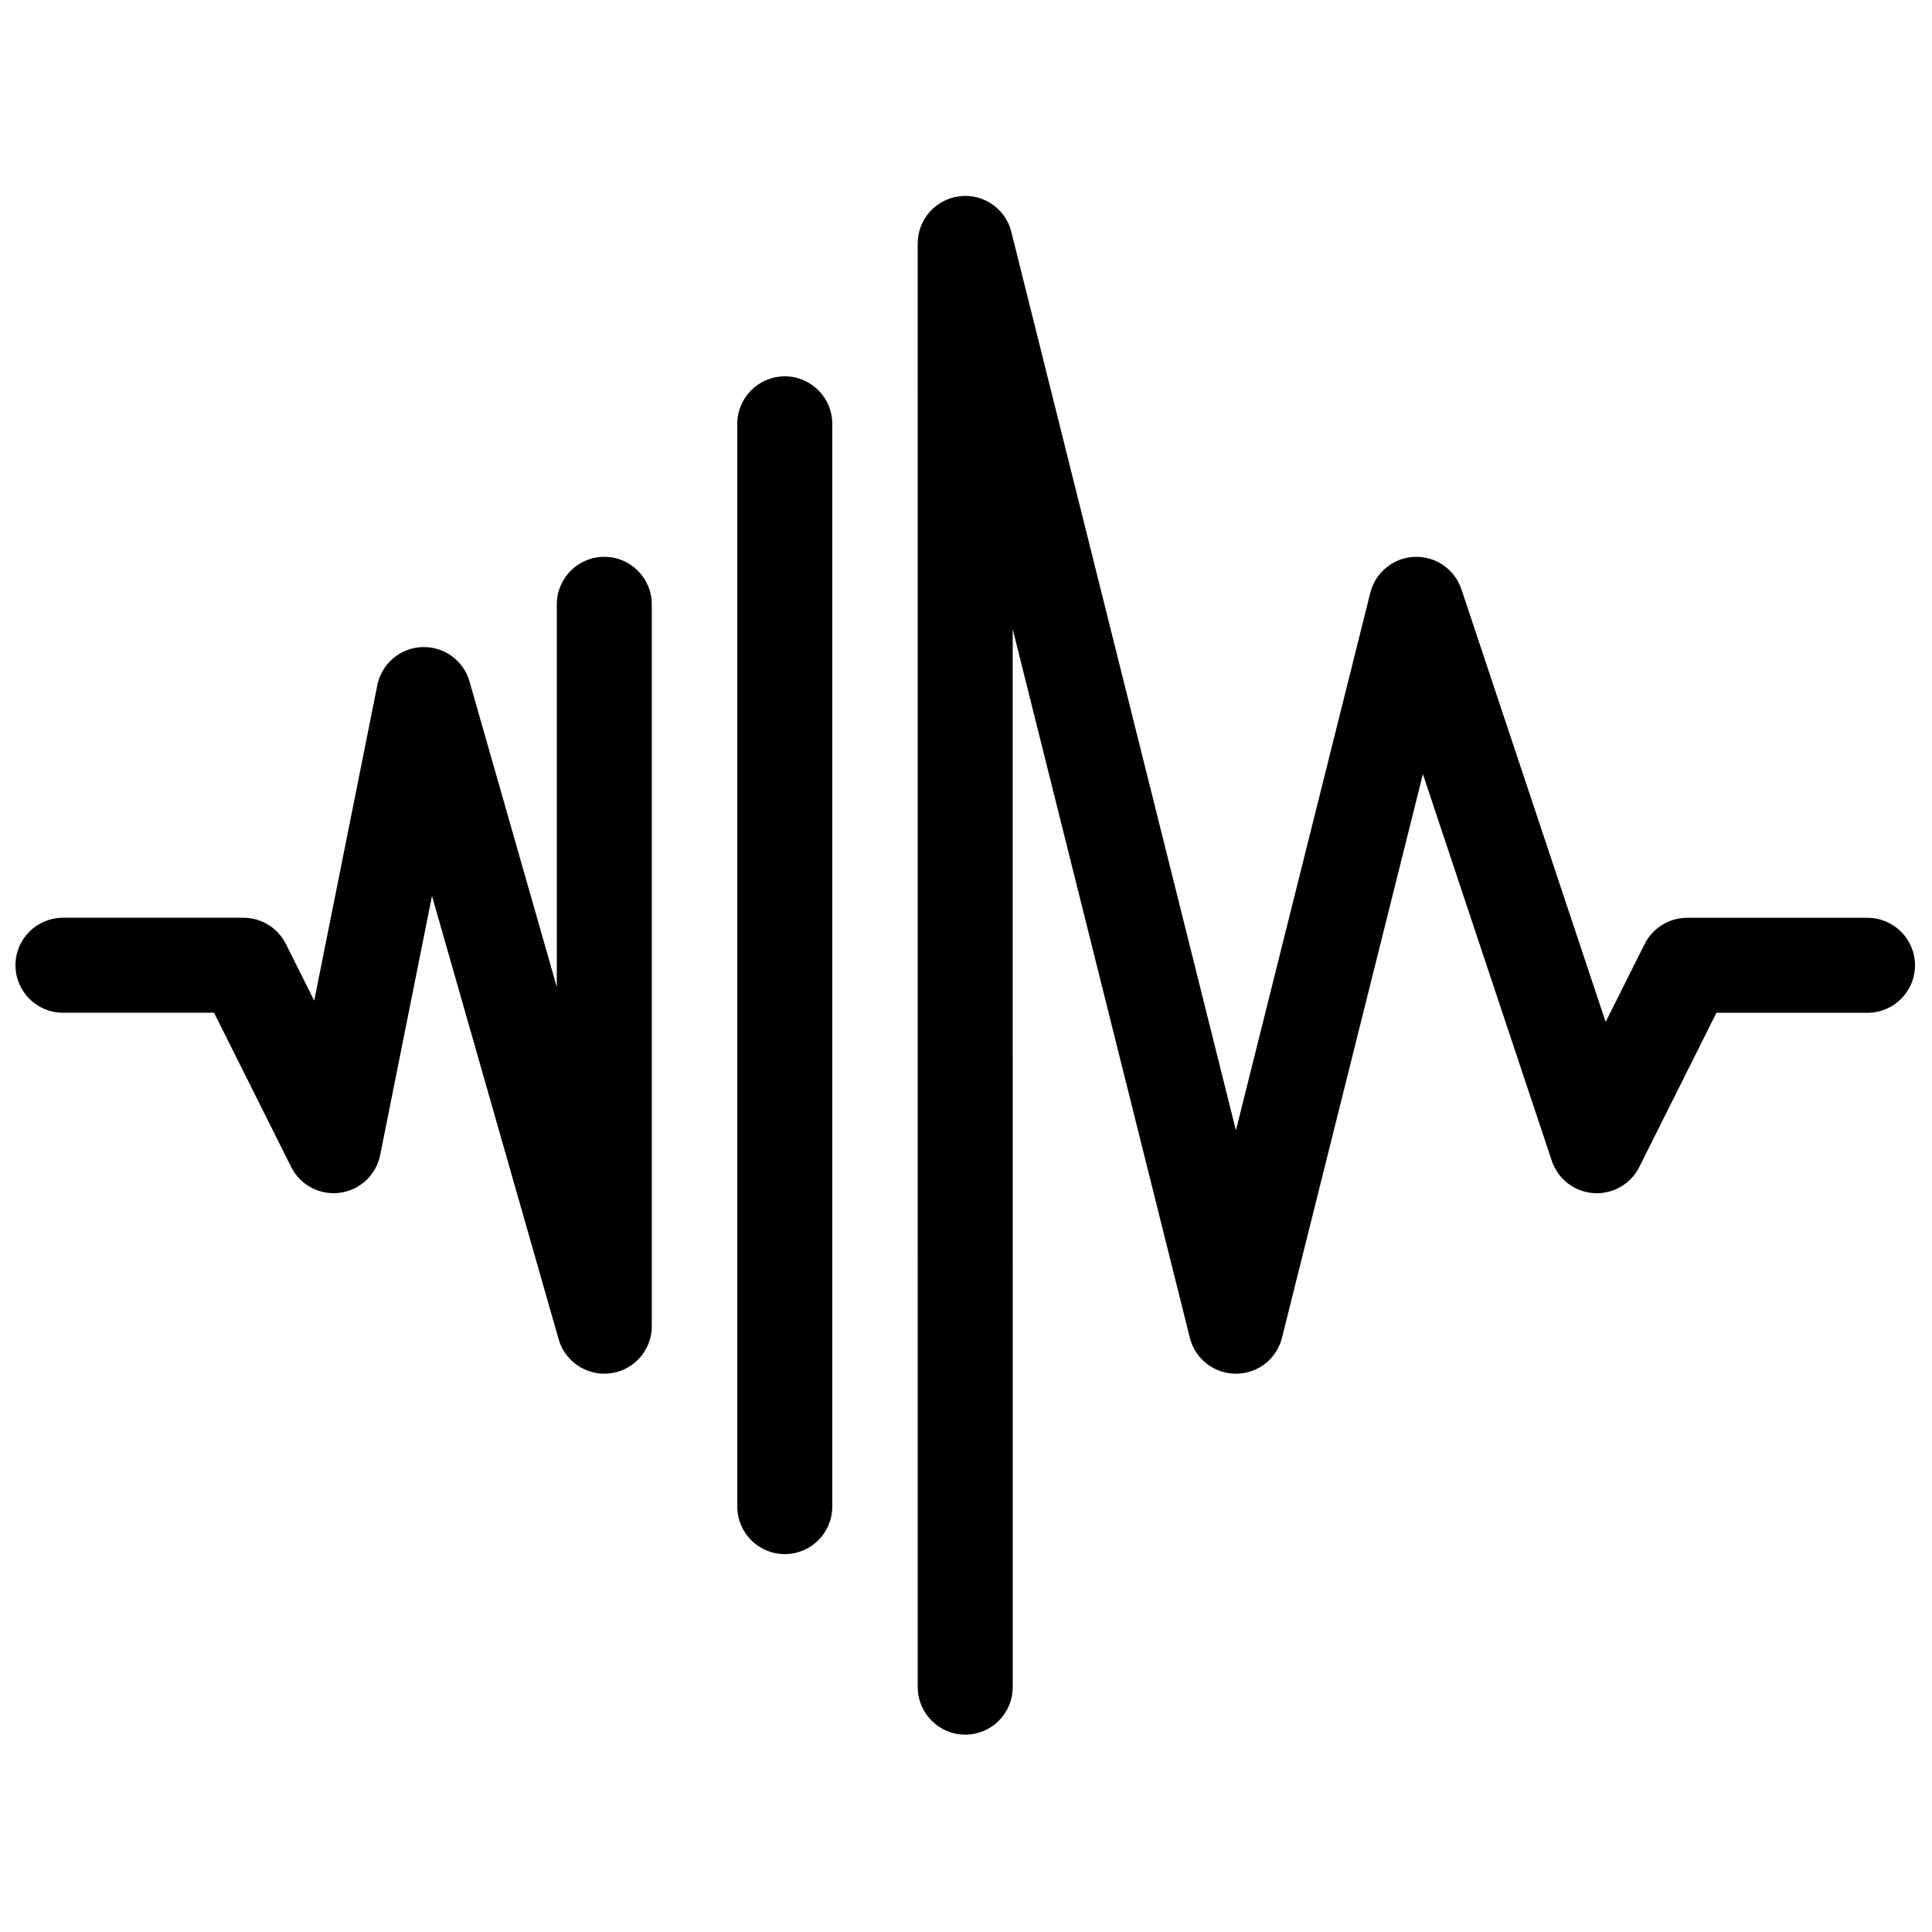
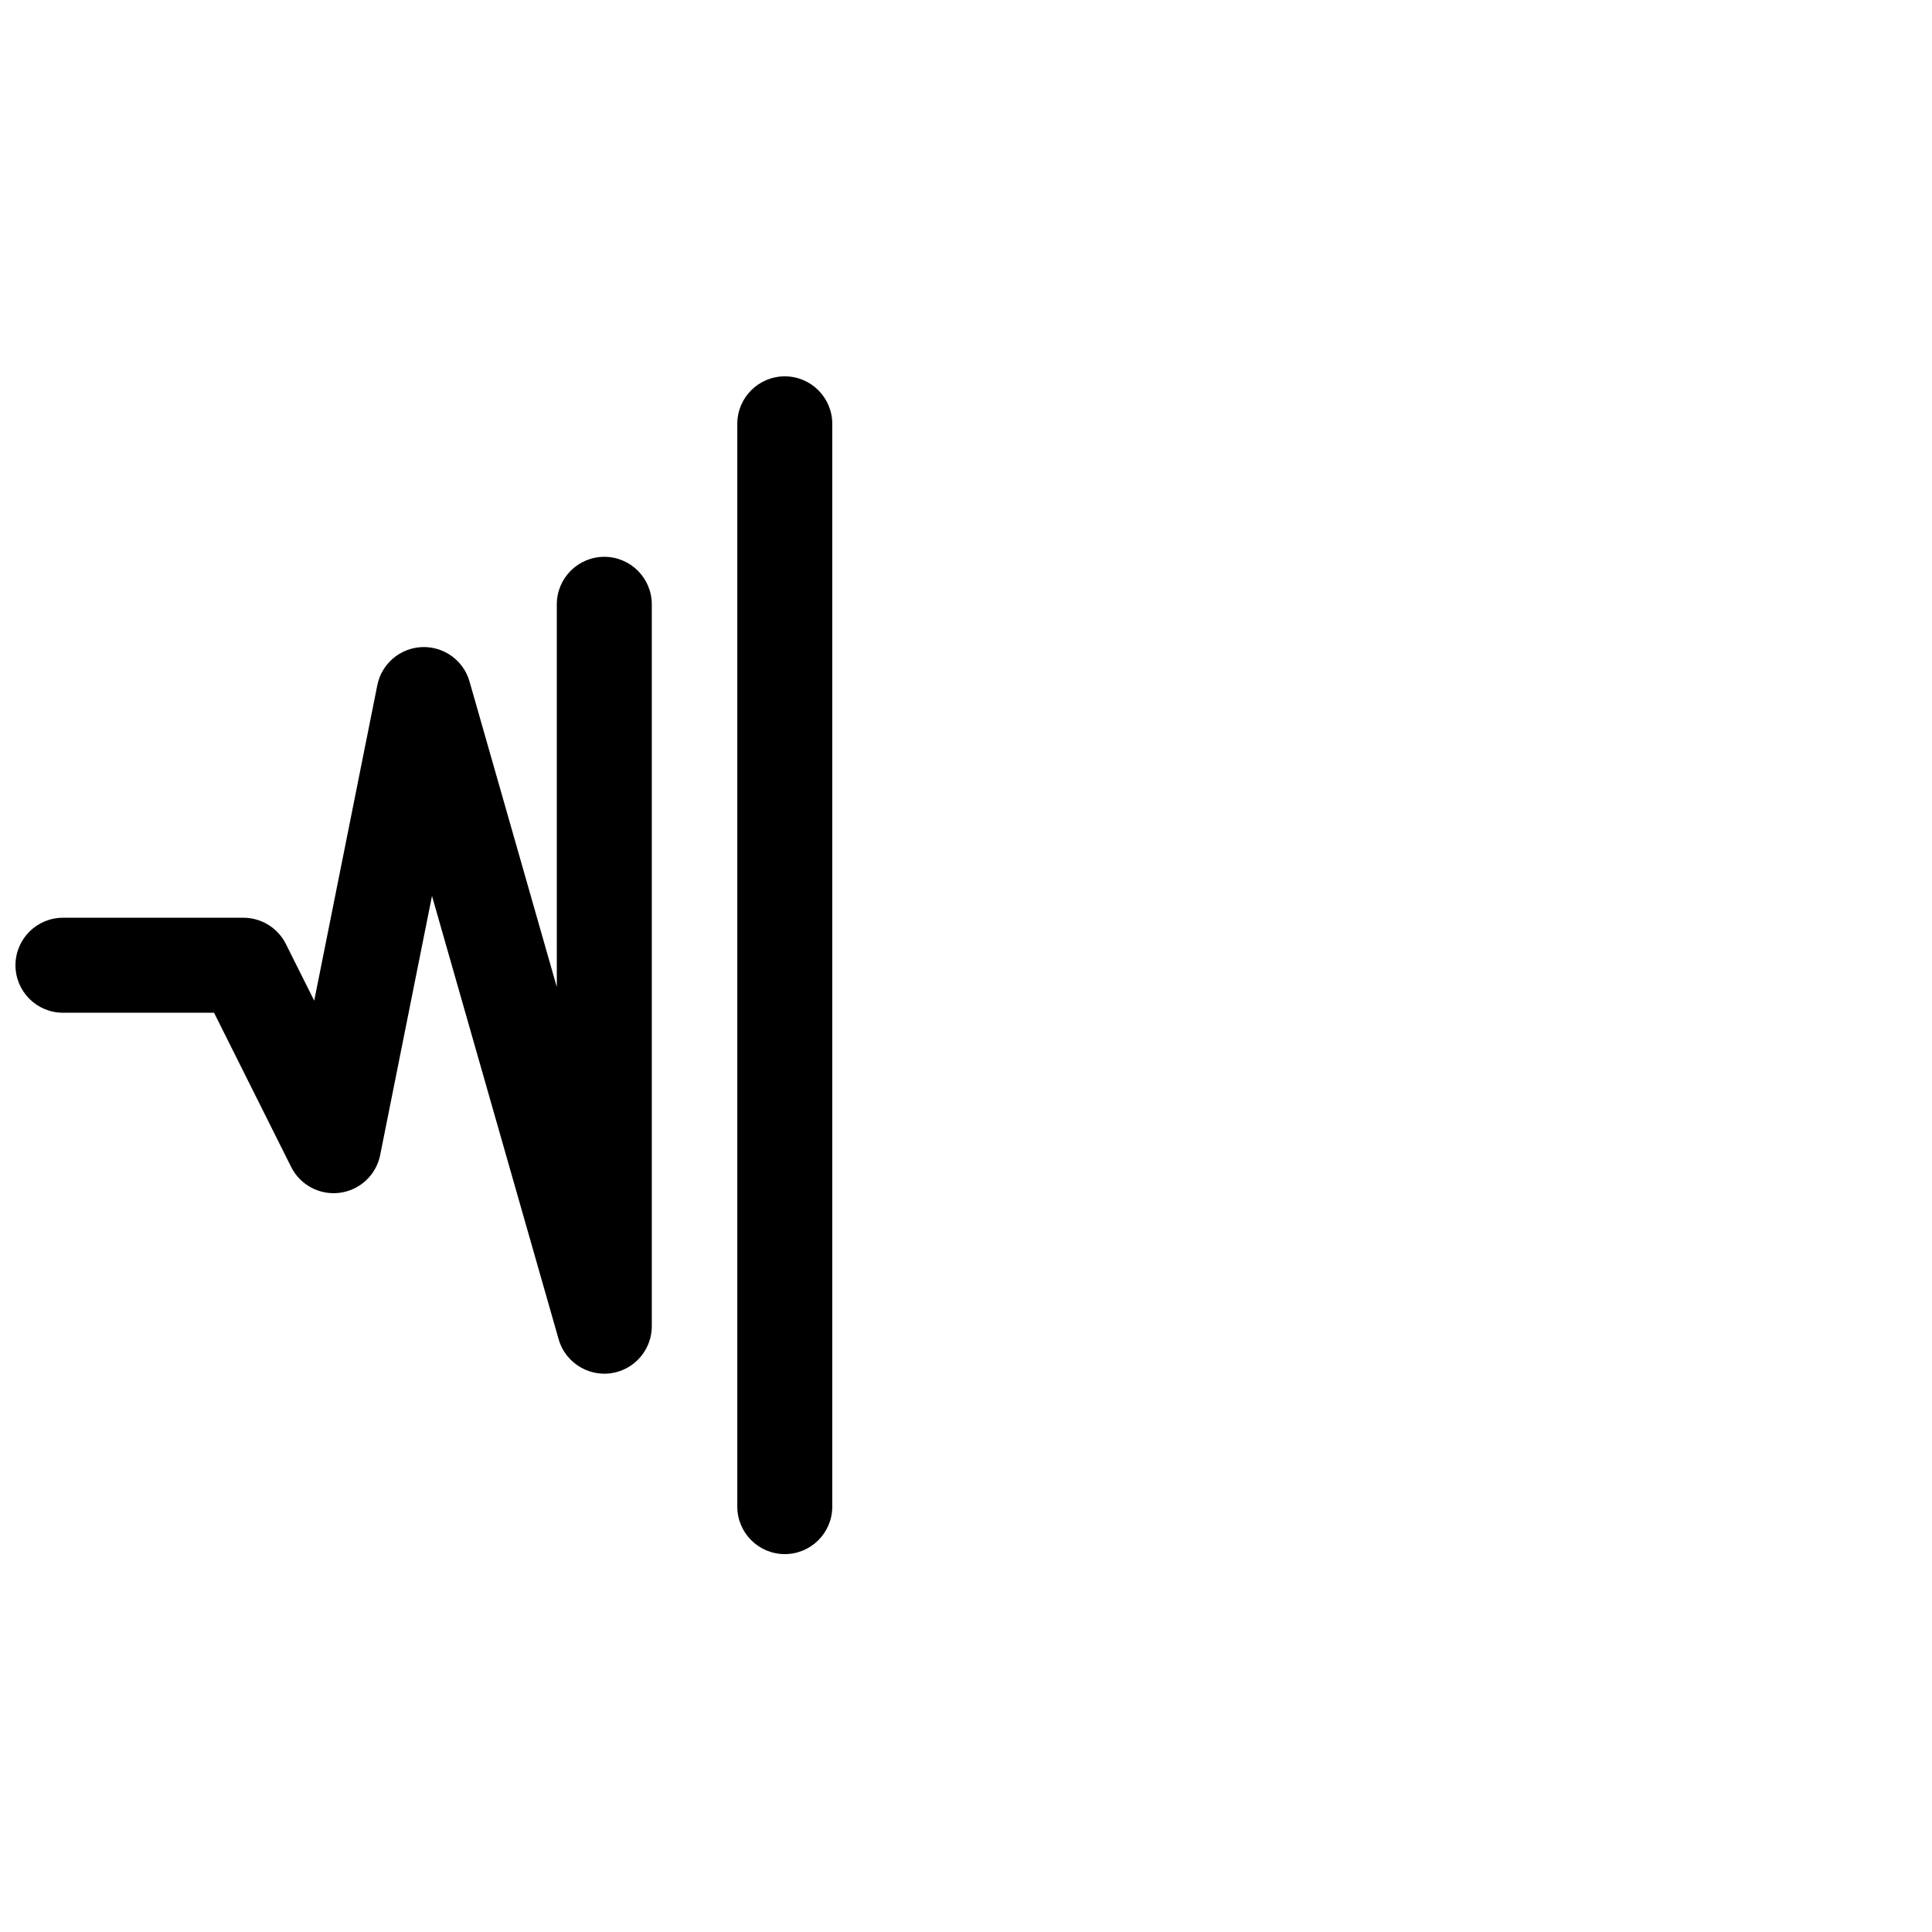
<svg xmlns="http://www.w3.org/2000/svg" width="800px" height="800px" version="1.1" viewBox="144 144 512 512">
  <defs>
    <clipPath id="b">
      <path d="m148.09 291h168.91v218h-168.91z" />
    </clipPath>
    <clipPath id="a">
-       <path d="m387 195h264.5v409h-264.5z" />
-     </clipPath>
+       </clipPath>
  </defs>
  <g clip-path="url(#b)">
    <path d="m291.56 405.59v-101.44c0-6.945 5.637-12.586 12.586-12.586 6.945 0 12.586 5.641 12.586 12.586v191.06c0.023 1.23-0.133 2.438-0.453 3.594l-0.035 0.117c-0.133 0.461-0.293 0.914-0.473 1.352-1.422 3.422-4.332 6.188-8.168 7.285-6.68 1.91-13.648-1.965-15.559-8.645l-33.562-117.48-13.73 68.656c-1.055 5.273-5.34 9.293-10.668 10.008-5.328 0.715-10.523-2.035-12.926-6.844l-20.434-40.867h-40.039c-6.945 0-12.586-5.637-12.586-12.586 0-6.945 5.641-12.586 12.586-12.586h47.82c4.766 0 9.125 2.691 11.258 6.957l7.508 15.016 16.719-83.594c1.141-5.695 6.027-9.871 11.832-10.105 5.805-0.234 11.016 3.531 12.609 9.117l23.137 80.988z" fill-rule="evenodd" />
  </g>
  <path d="m339.39 256.32v286.95c0 6.945 5.637 12.586 12.586 12.586 6.945 0 12.586-5.641 12.586-12.586v-286.95c0-6.945-5.641-12.586-12.586-12.586-6.945 0-12.586 5.637-12.586 12.586z" fill-rule="evenodd" />
  <g clip-path="url(#a)">
-     <path d="m398.59 195.97c1.438-0.141 2.859-0.027 4.211 0.305 1.012 0.25 1.98 0.621 2.879 1.098l0.051 0.027c3.027 1.617 5.387 4.457 6.281 8.047l59.52 238.11 35.613-142.46c1.355-5.43 6.137-9.309 11.727-9.523 5.59-0.215 10.652 3.289 12.422 8.598l38.219 114.66 10.328-20.652c2.133-4.262 6.488-6.953 11.254-6.953h47.816c6.945 0 12.586 5.637 12.586 12.586 0 6.945-5.641 12.586-12.586 12.586h-40.039l-20.441 40.863c-2.277 4.551-7.07 7.285-12.148 6.926-5.078-0.359-9.438-3.746-11.047-8.574l-34.156-102.47-37.344 149.38c-1.398 5.602-6.434 9.531-12.207 9.531-5.773 0-10.809-3.93-12.211-9.531l-46.941-187.79 0.004 280.38c0 6.945-5.637 12.586-12.586 12.586-6.945 0-12.586-5.641-12.586-12.586l-0.008-382.6c0-6.527 4.981-11.902 11.348-12.523l0.035-0.004z" fill-rule="evenodd" />
-   </g>
+     </g>
</svg>